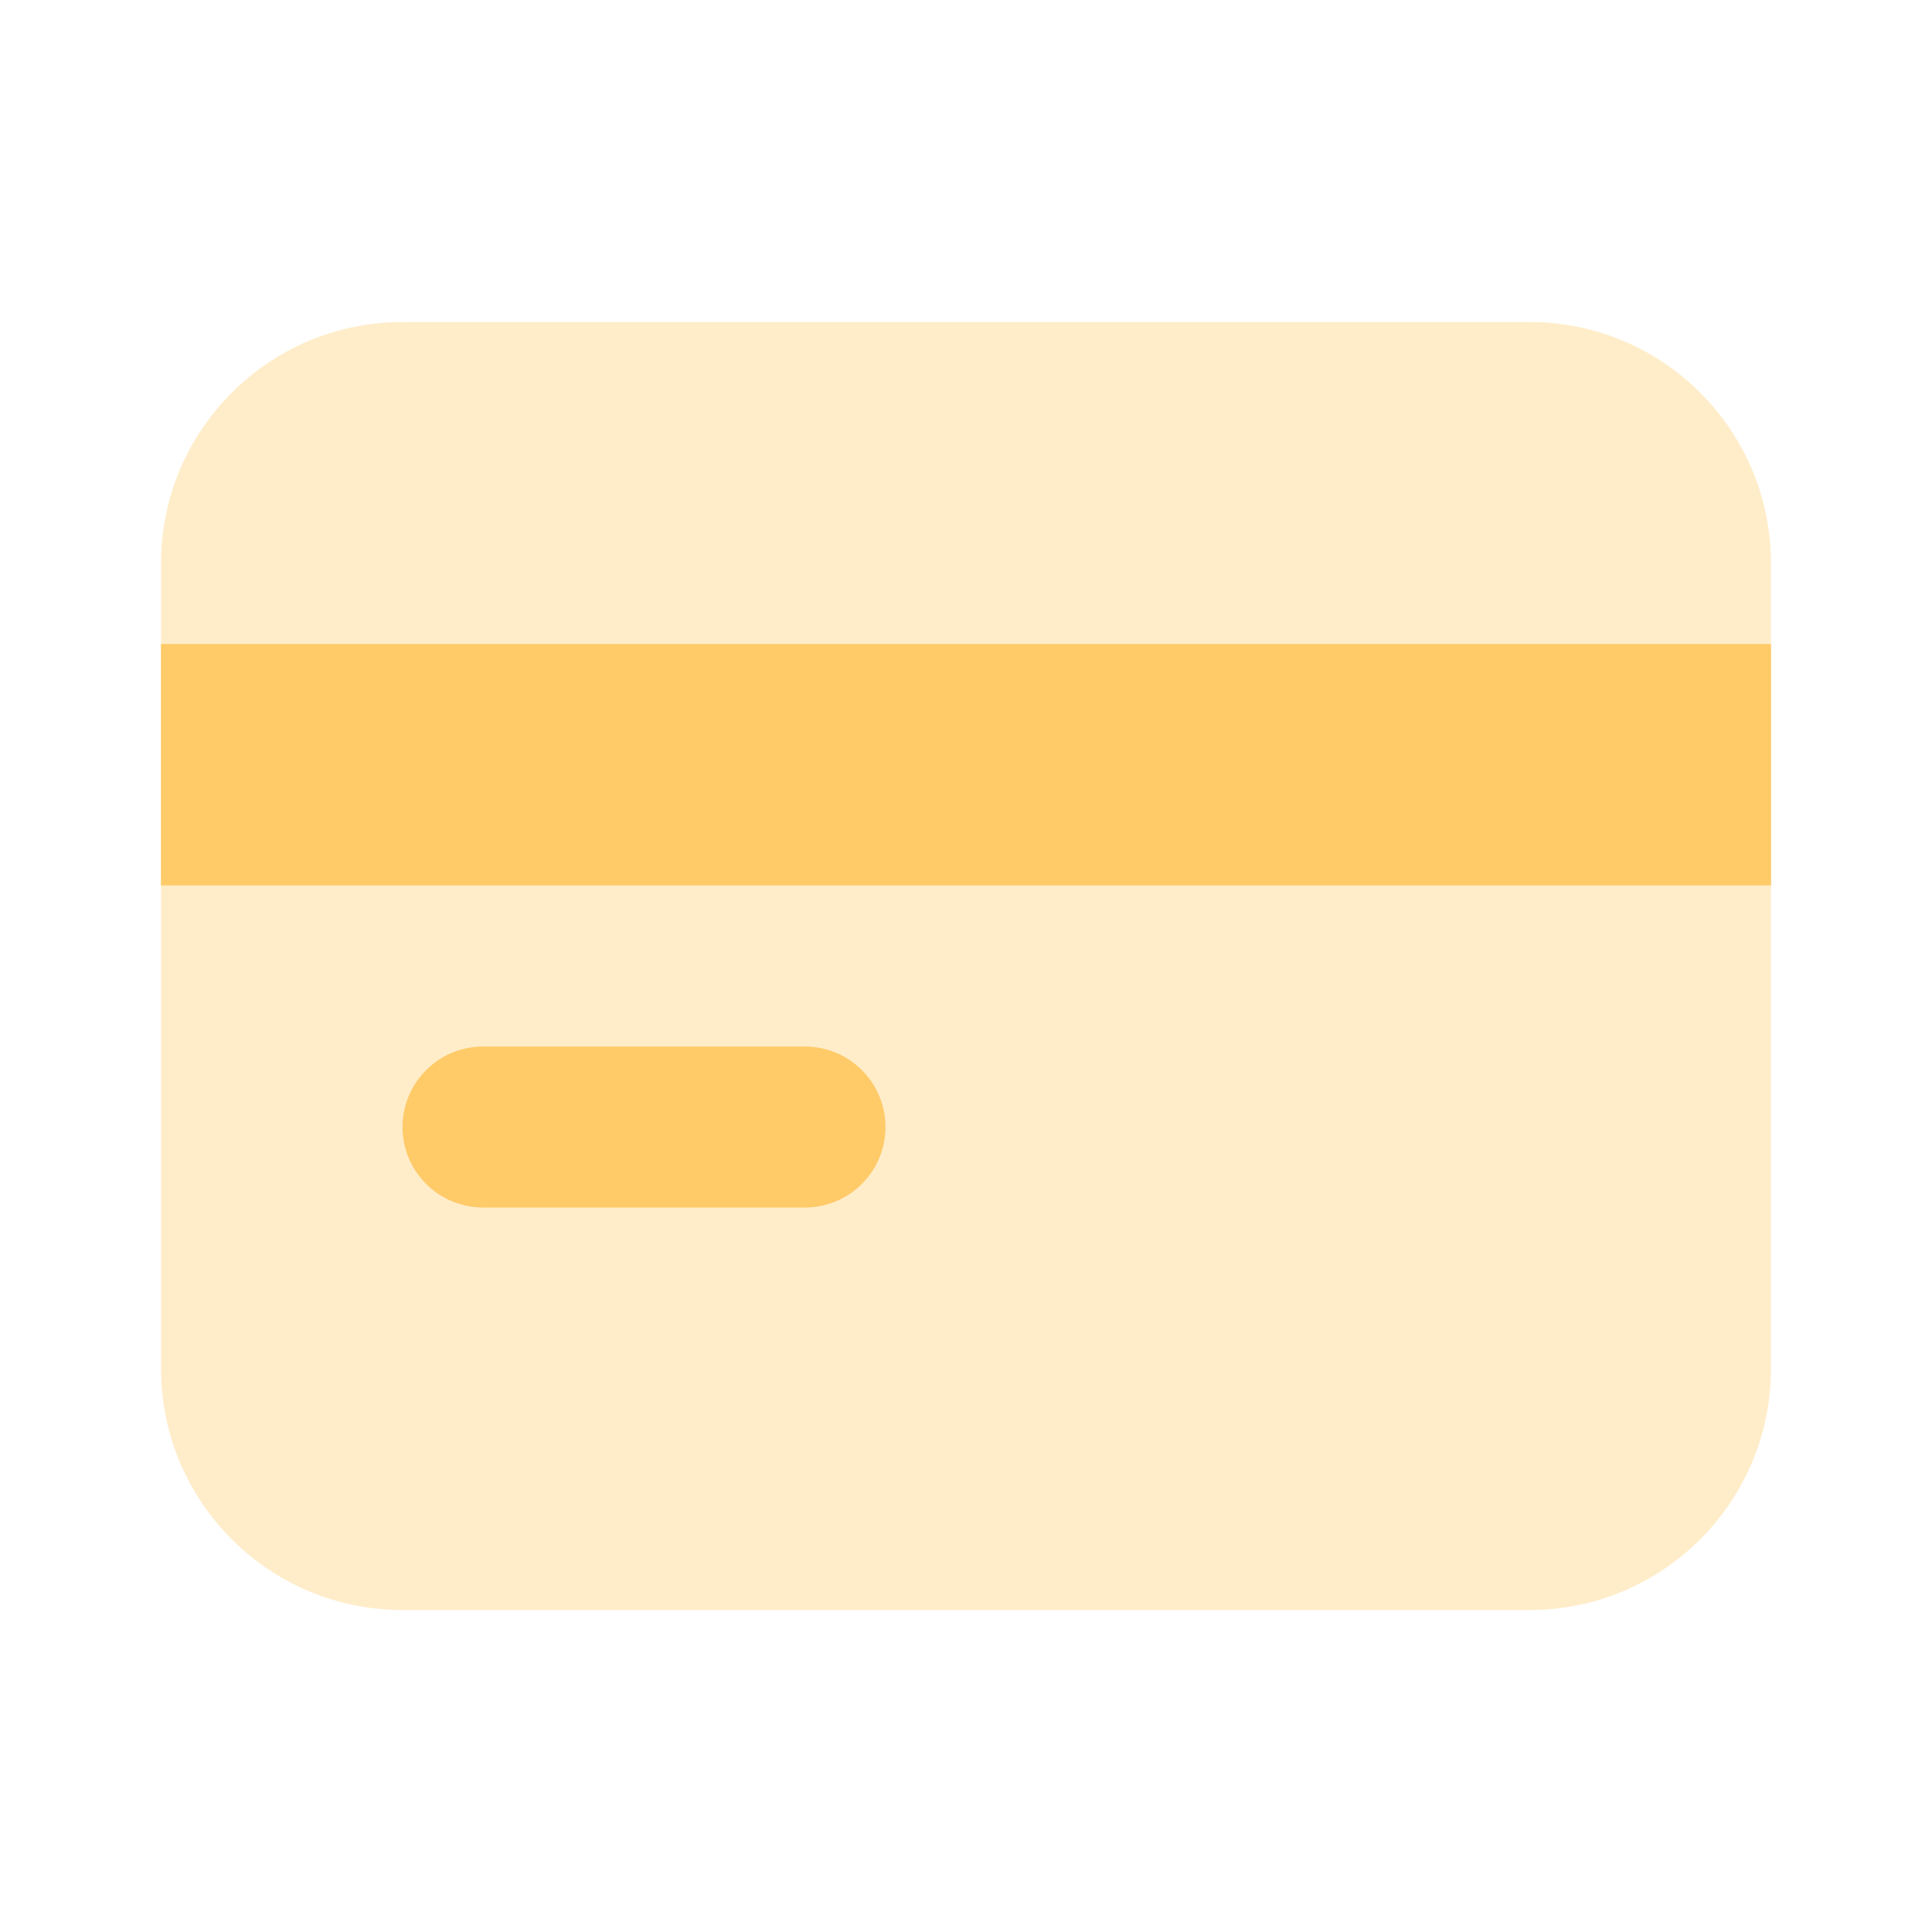
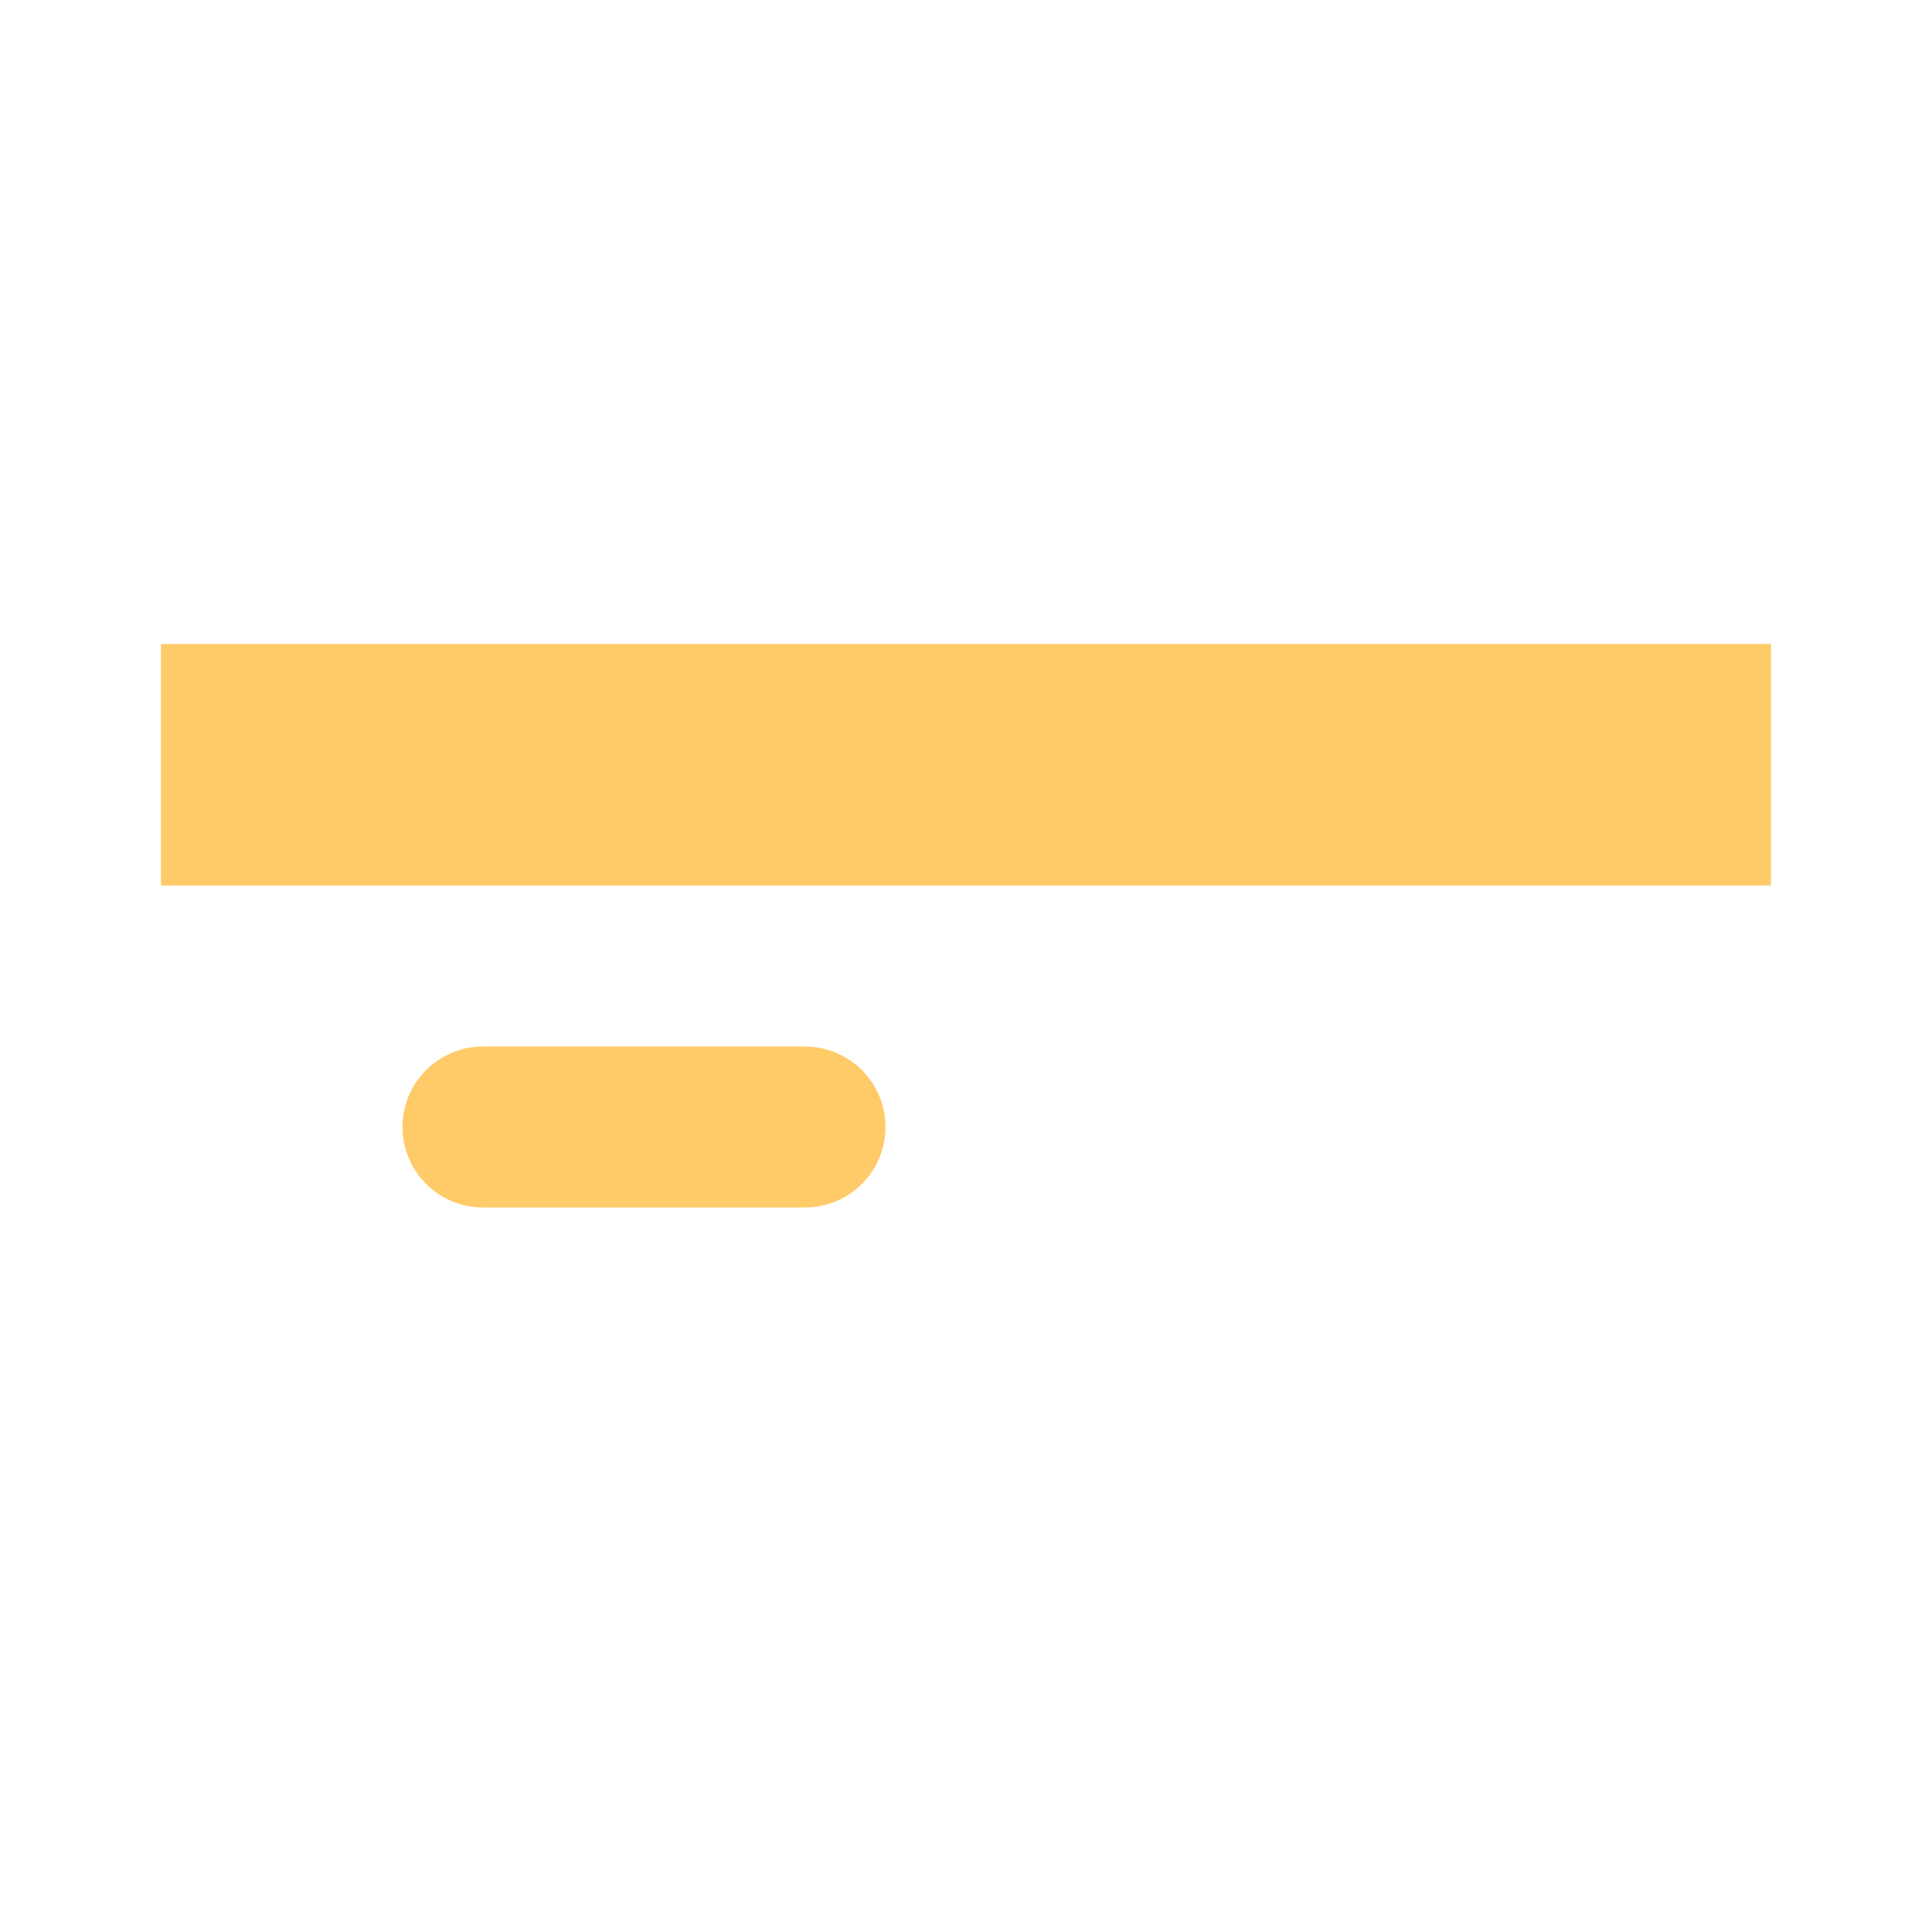
<svg xmlns="http://www.w3.org/2000/svg" width="40" height="40" viewBox="0 0 40 40" fill="none">
-   <path opacity="0.35" d="M31.667 33.334H8.333C5.572 33.334 3.333 31.095 3.333 28.334V11.667C3.333 8.905 5.572 6.667 8.333 6.667H31.667C34.428 6.667 36.667 8.905 36.667 11.667V28.334C36.667 31.095 34.428 33.334 31.667 33.334Z" fill="#FFCB69" />
  <path d="M16.667 21.667C16.357 21.667 10.31 21.667 10 21.667C9.08 21.667 8.333 22.414 8.333 23.334C8.333 24.254 9.08 25 10 25C10.31 25 16.357 25 16.667 25C17.587 25 18.333 24.254 18.333 23.334C18.333 22.414 17.587 21.667 16.667 21.667Z" fill="#FFCB69" />
  <path d="M36.667 13.333H3.333V18.333H36.667V13.333Z" fill="#FFCB69" />
</svg>